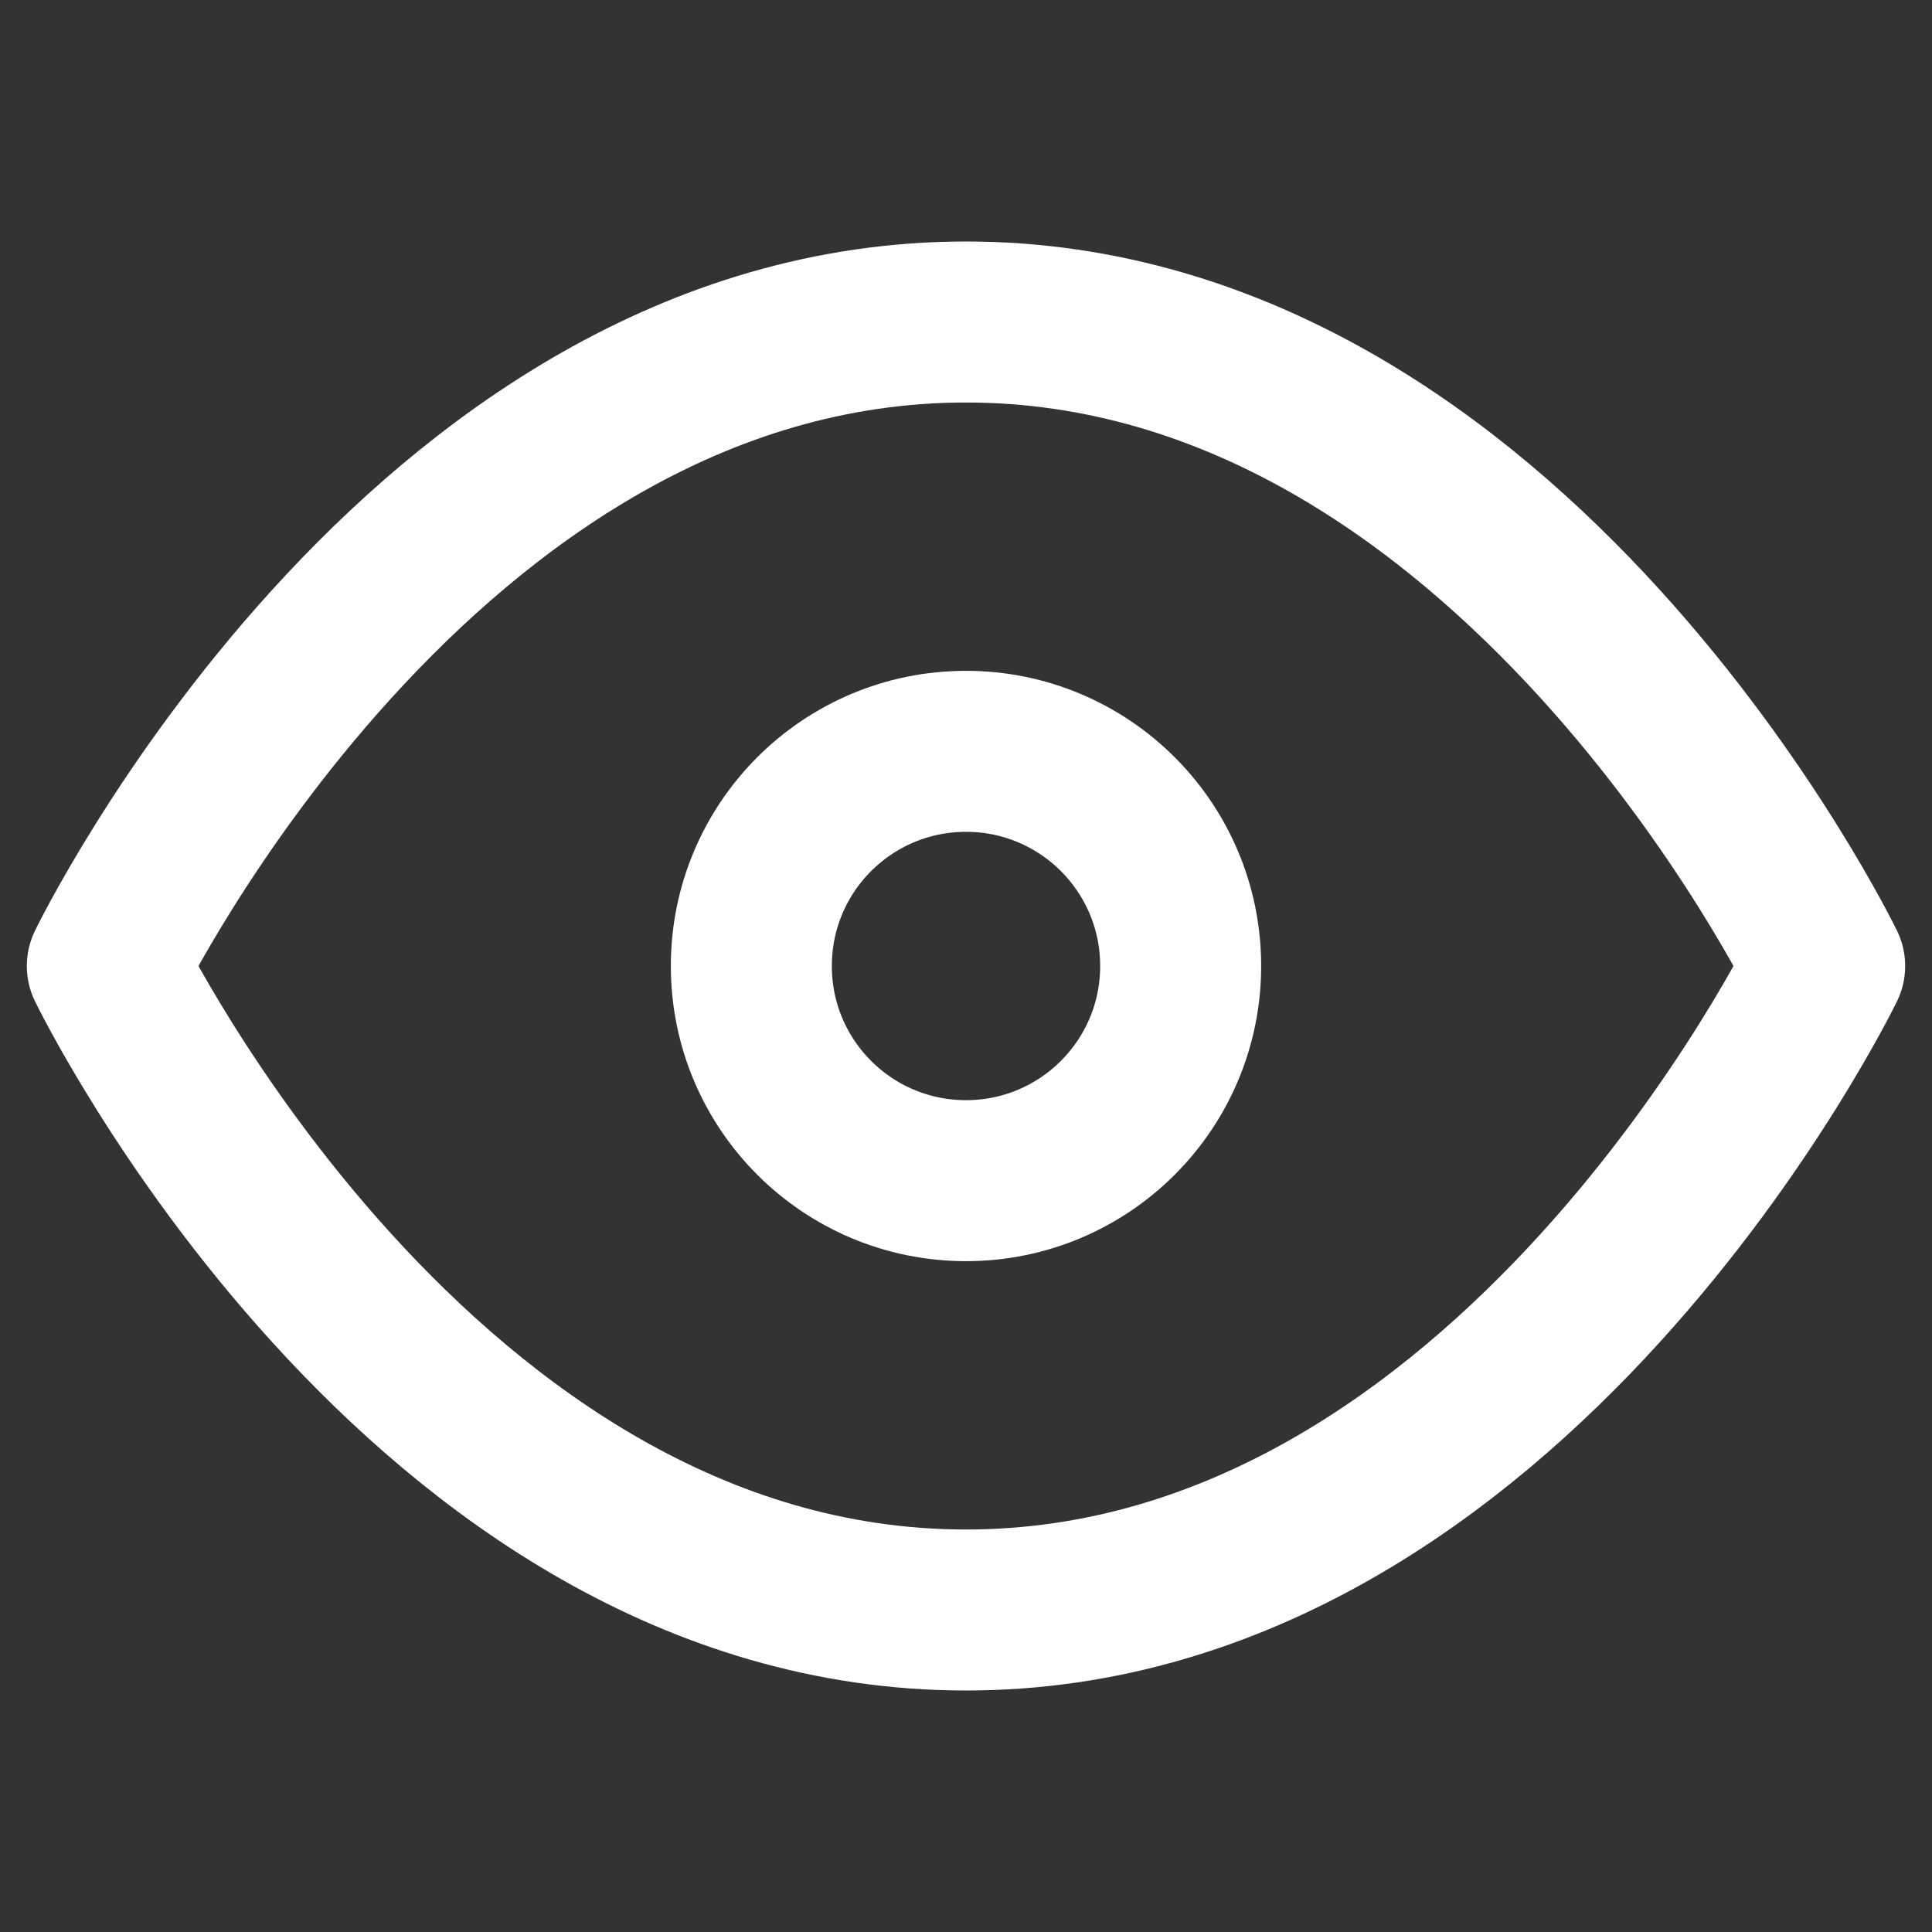
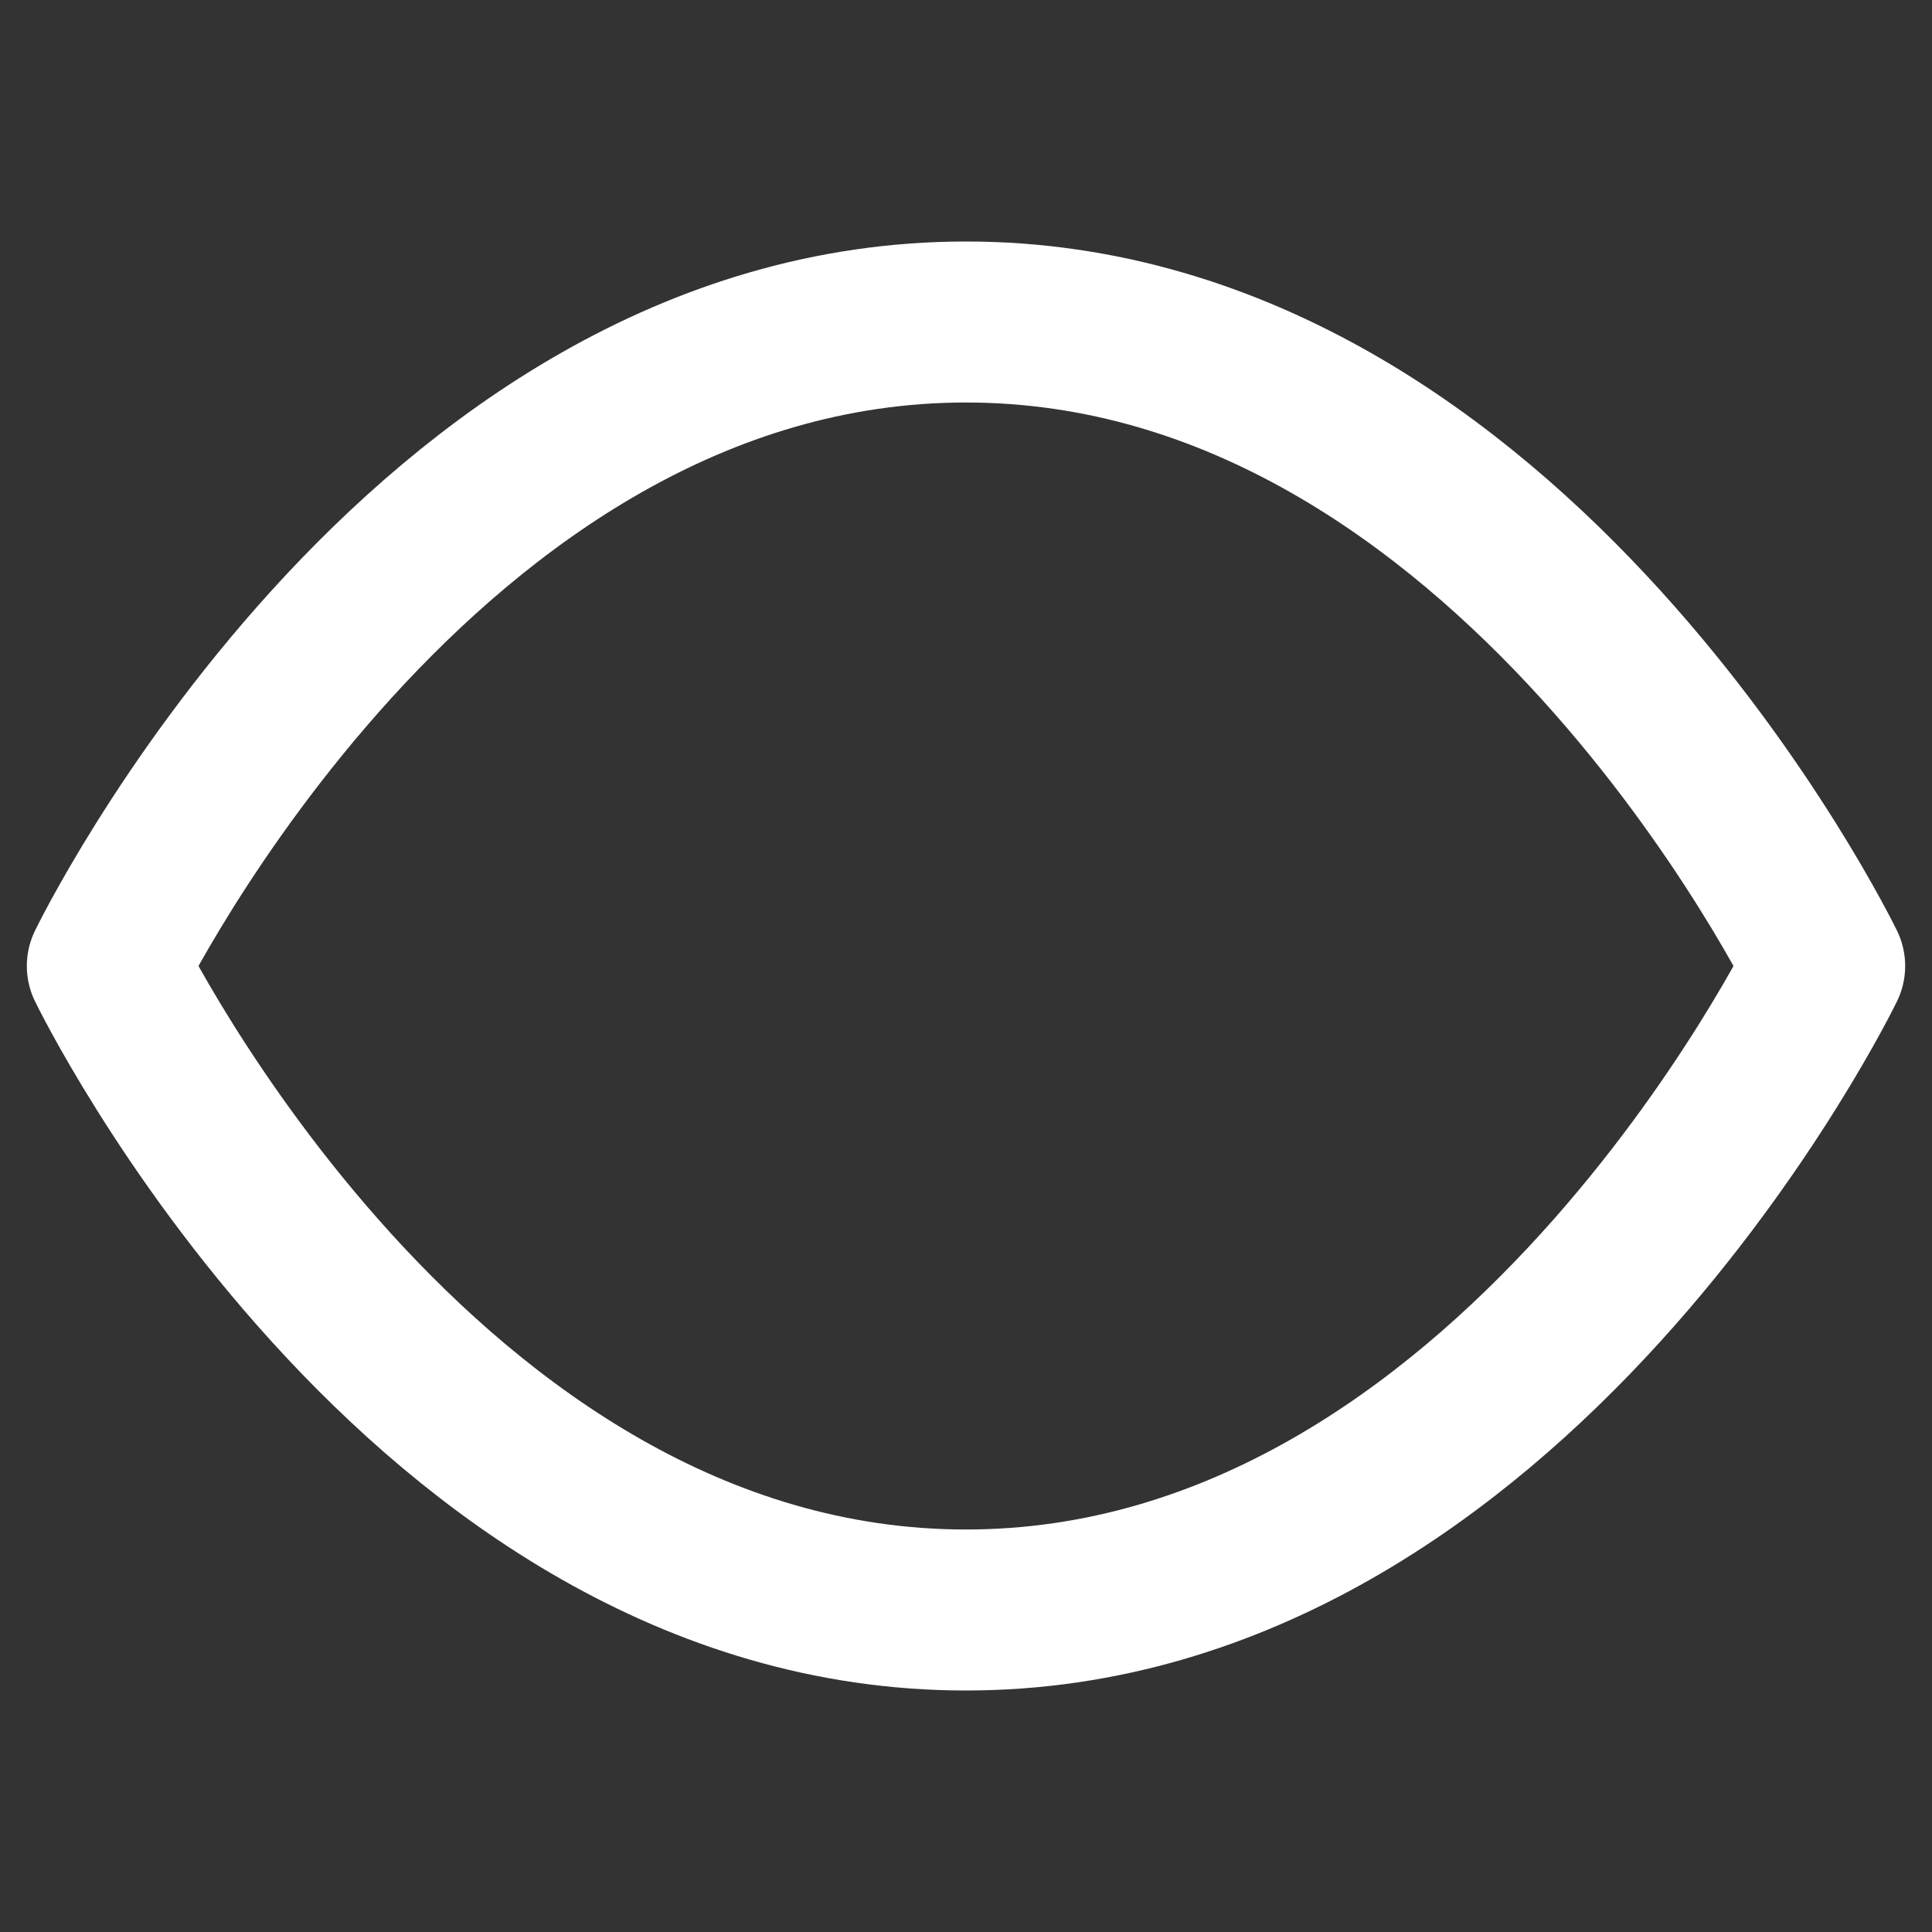
<svg xmlns="http://www.w3.org/2000/svg" width="18" height="18" viewBox="0 0 18 18" fill="none">
  <rect x="0" y="0" width="18" height="18" fill="#333333" stroke="none" />
  <g id="Icons/Eye">
    <path id="Vector" d="M1 9C1 9 3.909 3 9 3C14.091 3 17 9 17 9C17 9 14.091 15 9 15C3.909 15 1 9 1 9Z" stroke="white" stroke-width="1.5" stroke-linecap="round" stroke-linejoin="round" />
-     <path id="Vector_2" d="M9 11C10.105 11 11 10.105 11 9C11 7.895 10.105 7 9 7C7.895 7 7 7.895 7 9C7 10.105 7.895 11 9 11Z" stroke="white" stroke-width="1.5" stroke-linecap="round" stroke-linejoin="round" />
  </g>
</svg>